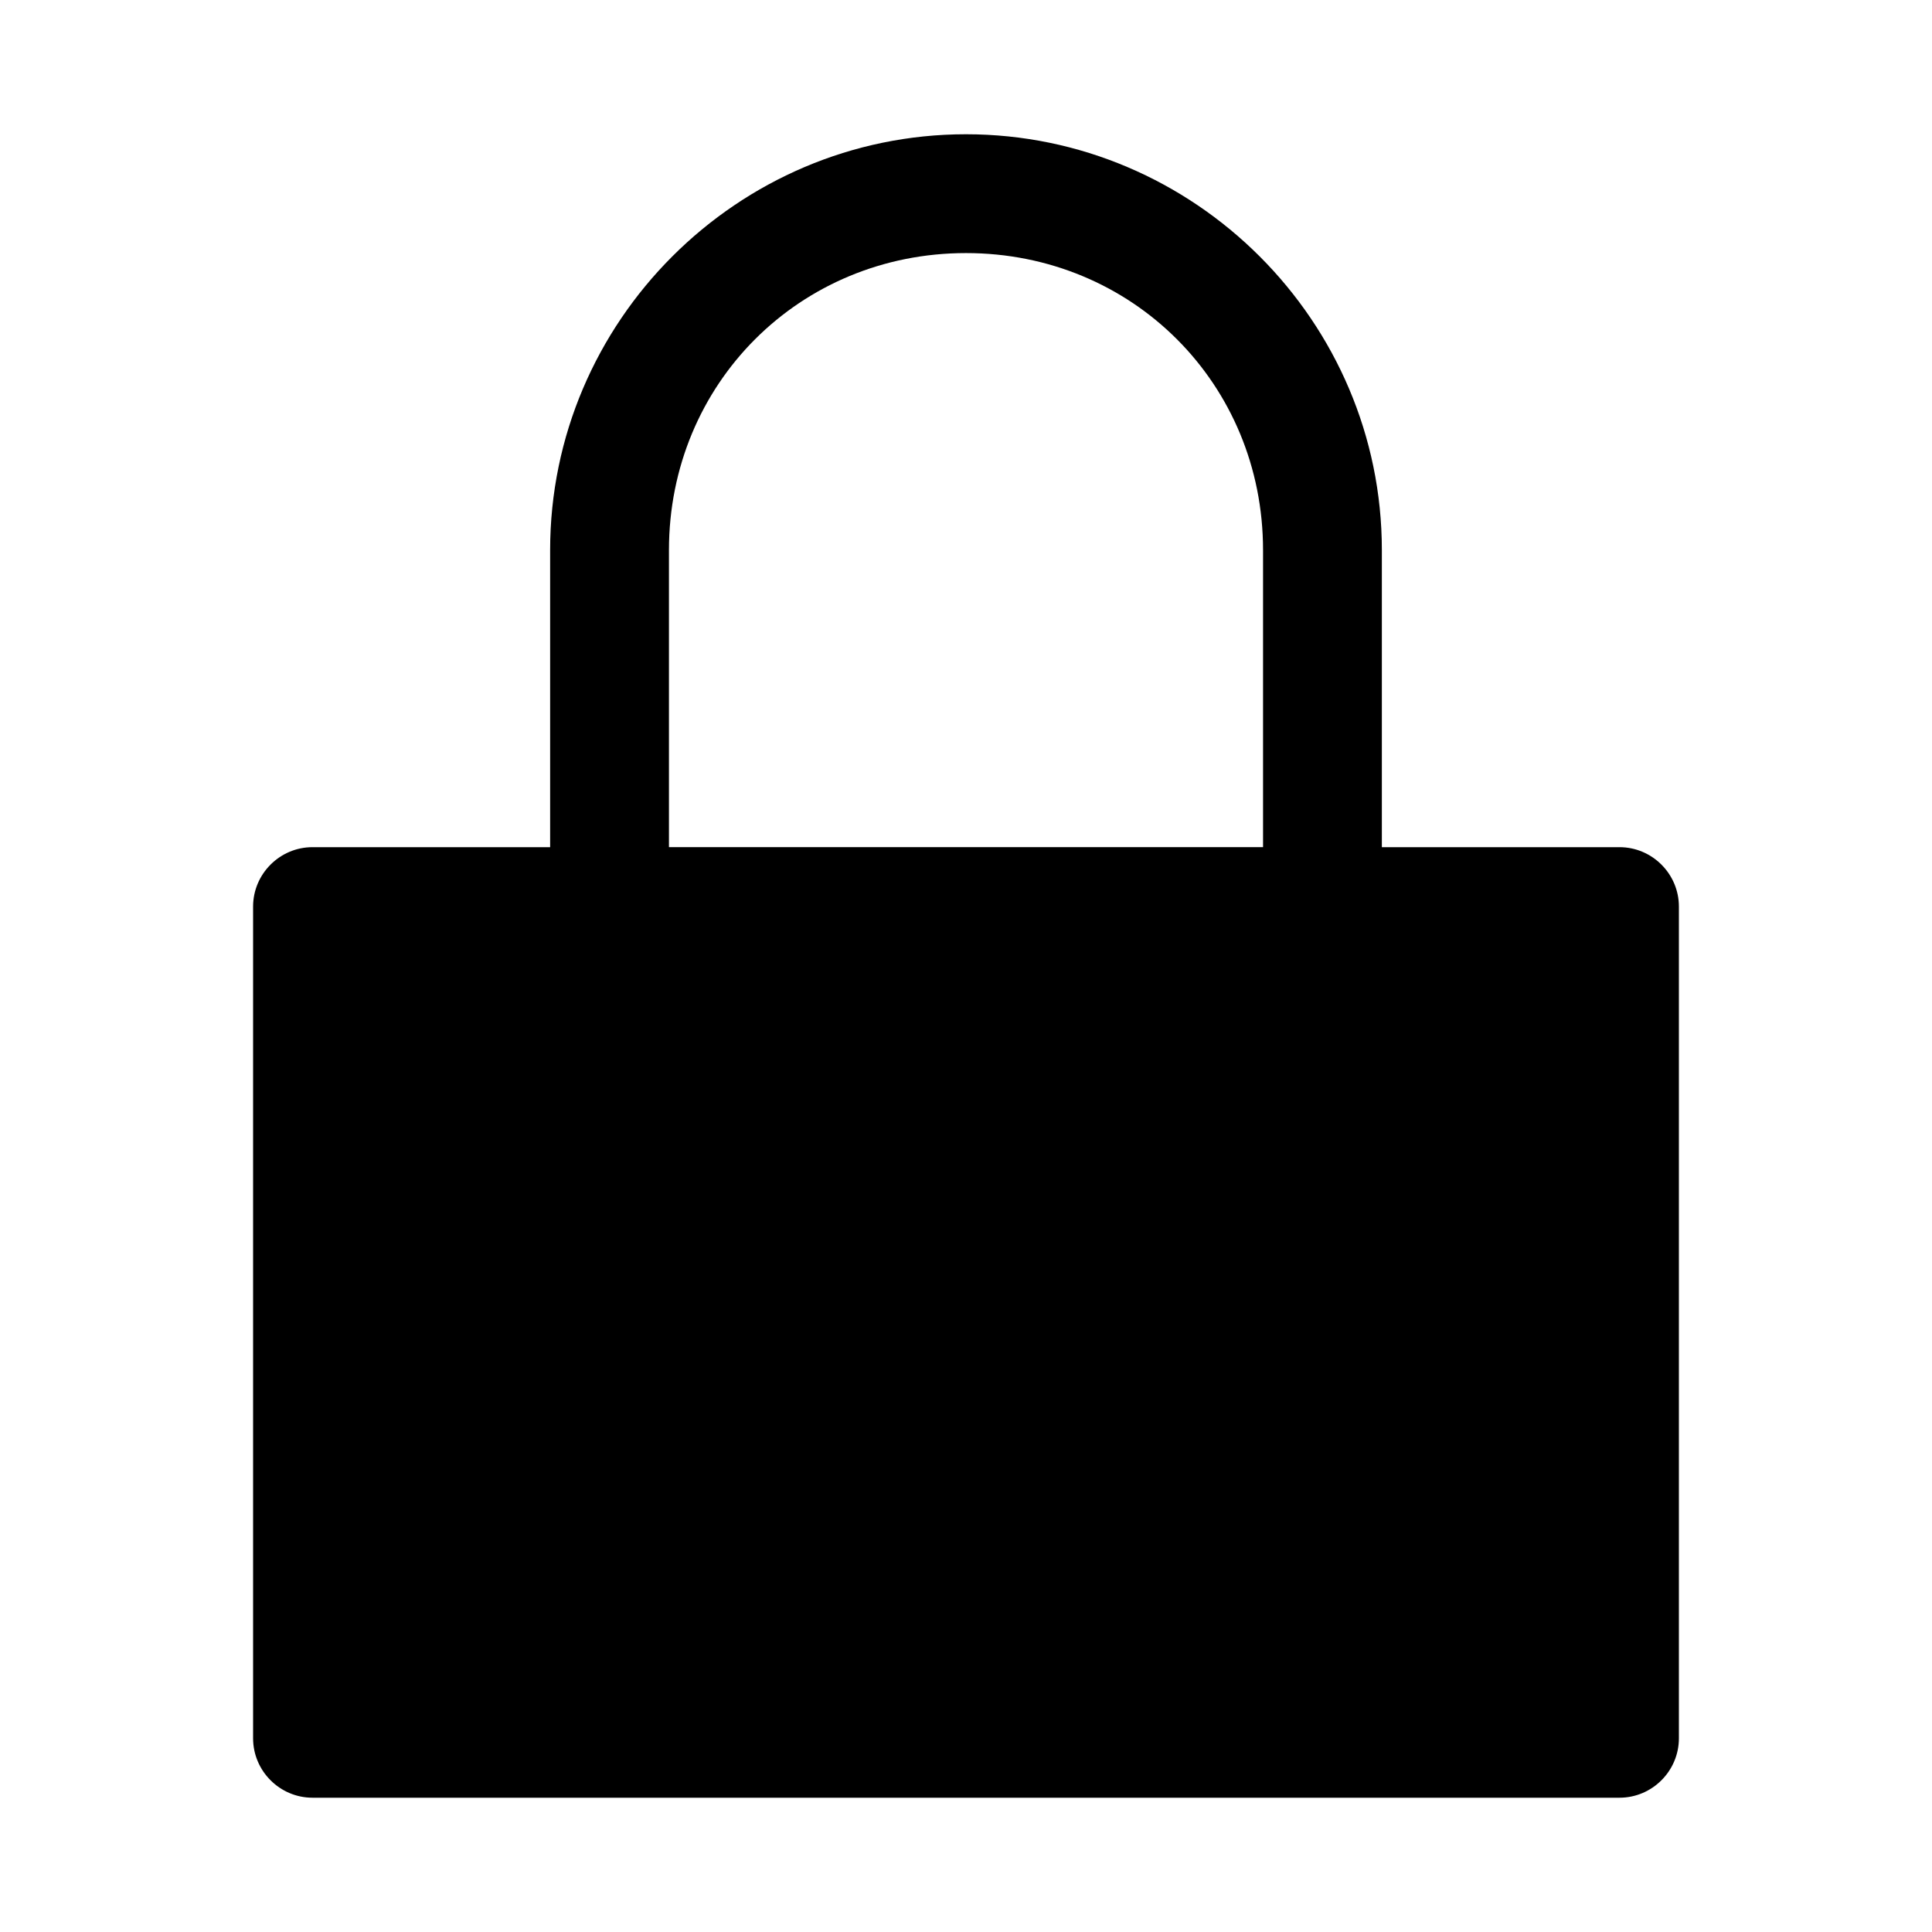
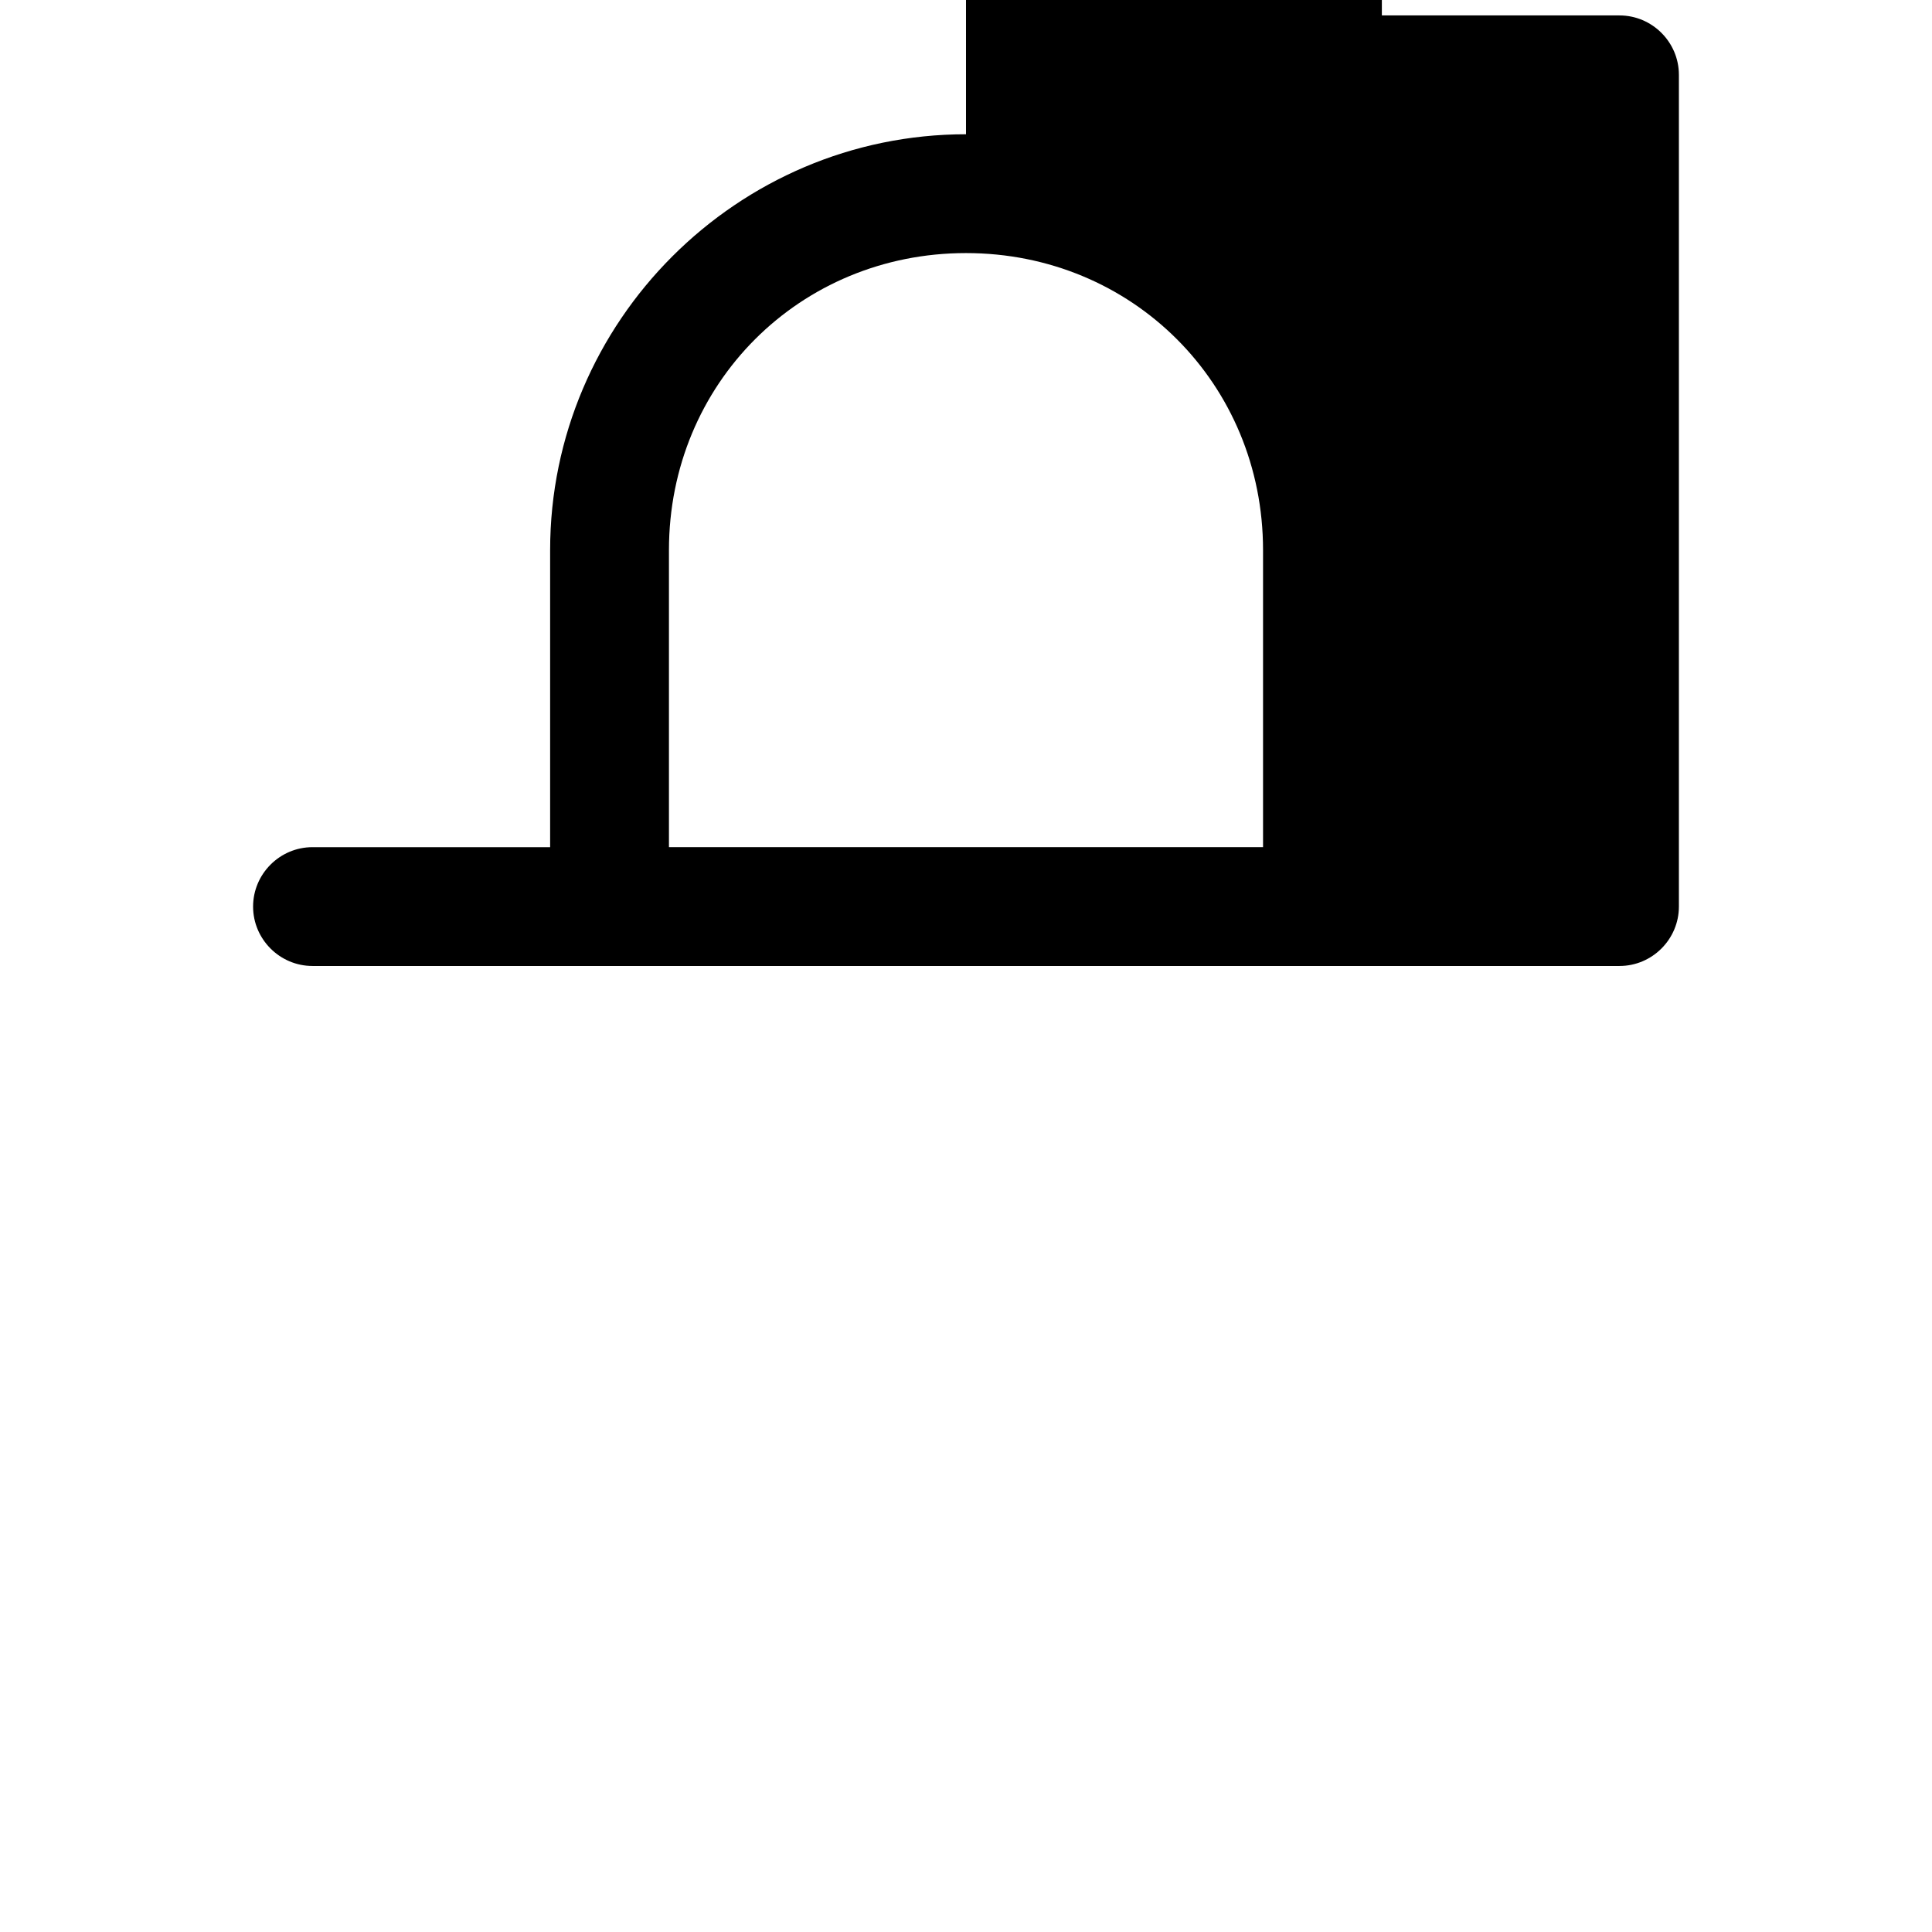
<svg xmlns="http://www.w3.org/2000/svg" fill="#000000" width="800px" height="800px" version="1.1" viewBox="144 144 512 512">
-   <path d="m400 179.58c-60.613 0-110.21 49.594-110.21 110.21v78.719h-62.977c-8.66 0-15.742 7.086-15.742 15.742v220.42c0 8.66 7.086 15.742 15.742 15.742h346.37c8.66 0 15.742-7.086 15.742-15.742v-220.42c0-8.66-7.086-15.742-15.742-15.742h-62.977v-78.719c0-60.613-49.594-110.21-110.21-110.21zm0 31.488c44.082 0 78.719 34.637 78.719 78.719v78.719h-157.44v-78.719c0-44.082 34.637-78.719 78.719-78.719z" />
+   <path d="m400 179.58c-60.613 0-110.21 49.594-110.21 110.21v78.719h-62.977c-8.66 0-15.742 7.086-15.742 15.742c0 8.66 7.086 15.742 15.742 15.742h346.37c8.66 0 15.742-7.086 15.742-15.742v-220.42c0-8.66-7.086-15.742-15.742-15.742h-62.977v-78.719c0-60.613-49.594-110.21-110.21-110.21zm0 31.488c44.082 0 78.719 34.637 78.719 78.719v78.719h-157.44v-78.719c0-44.082 34.637-78.719 78.719-78.719z" />
</svg>